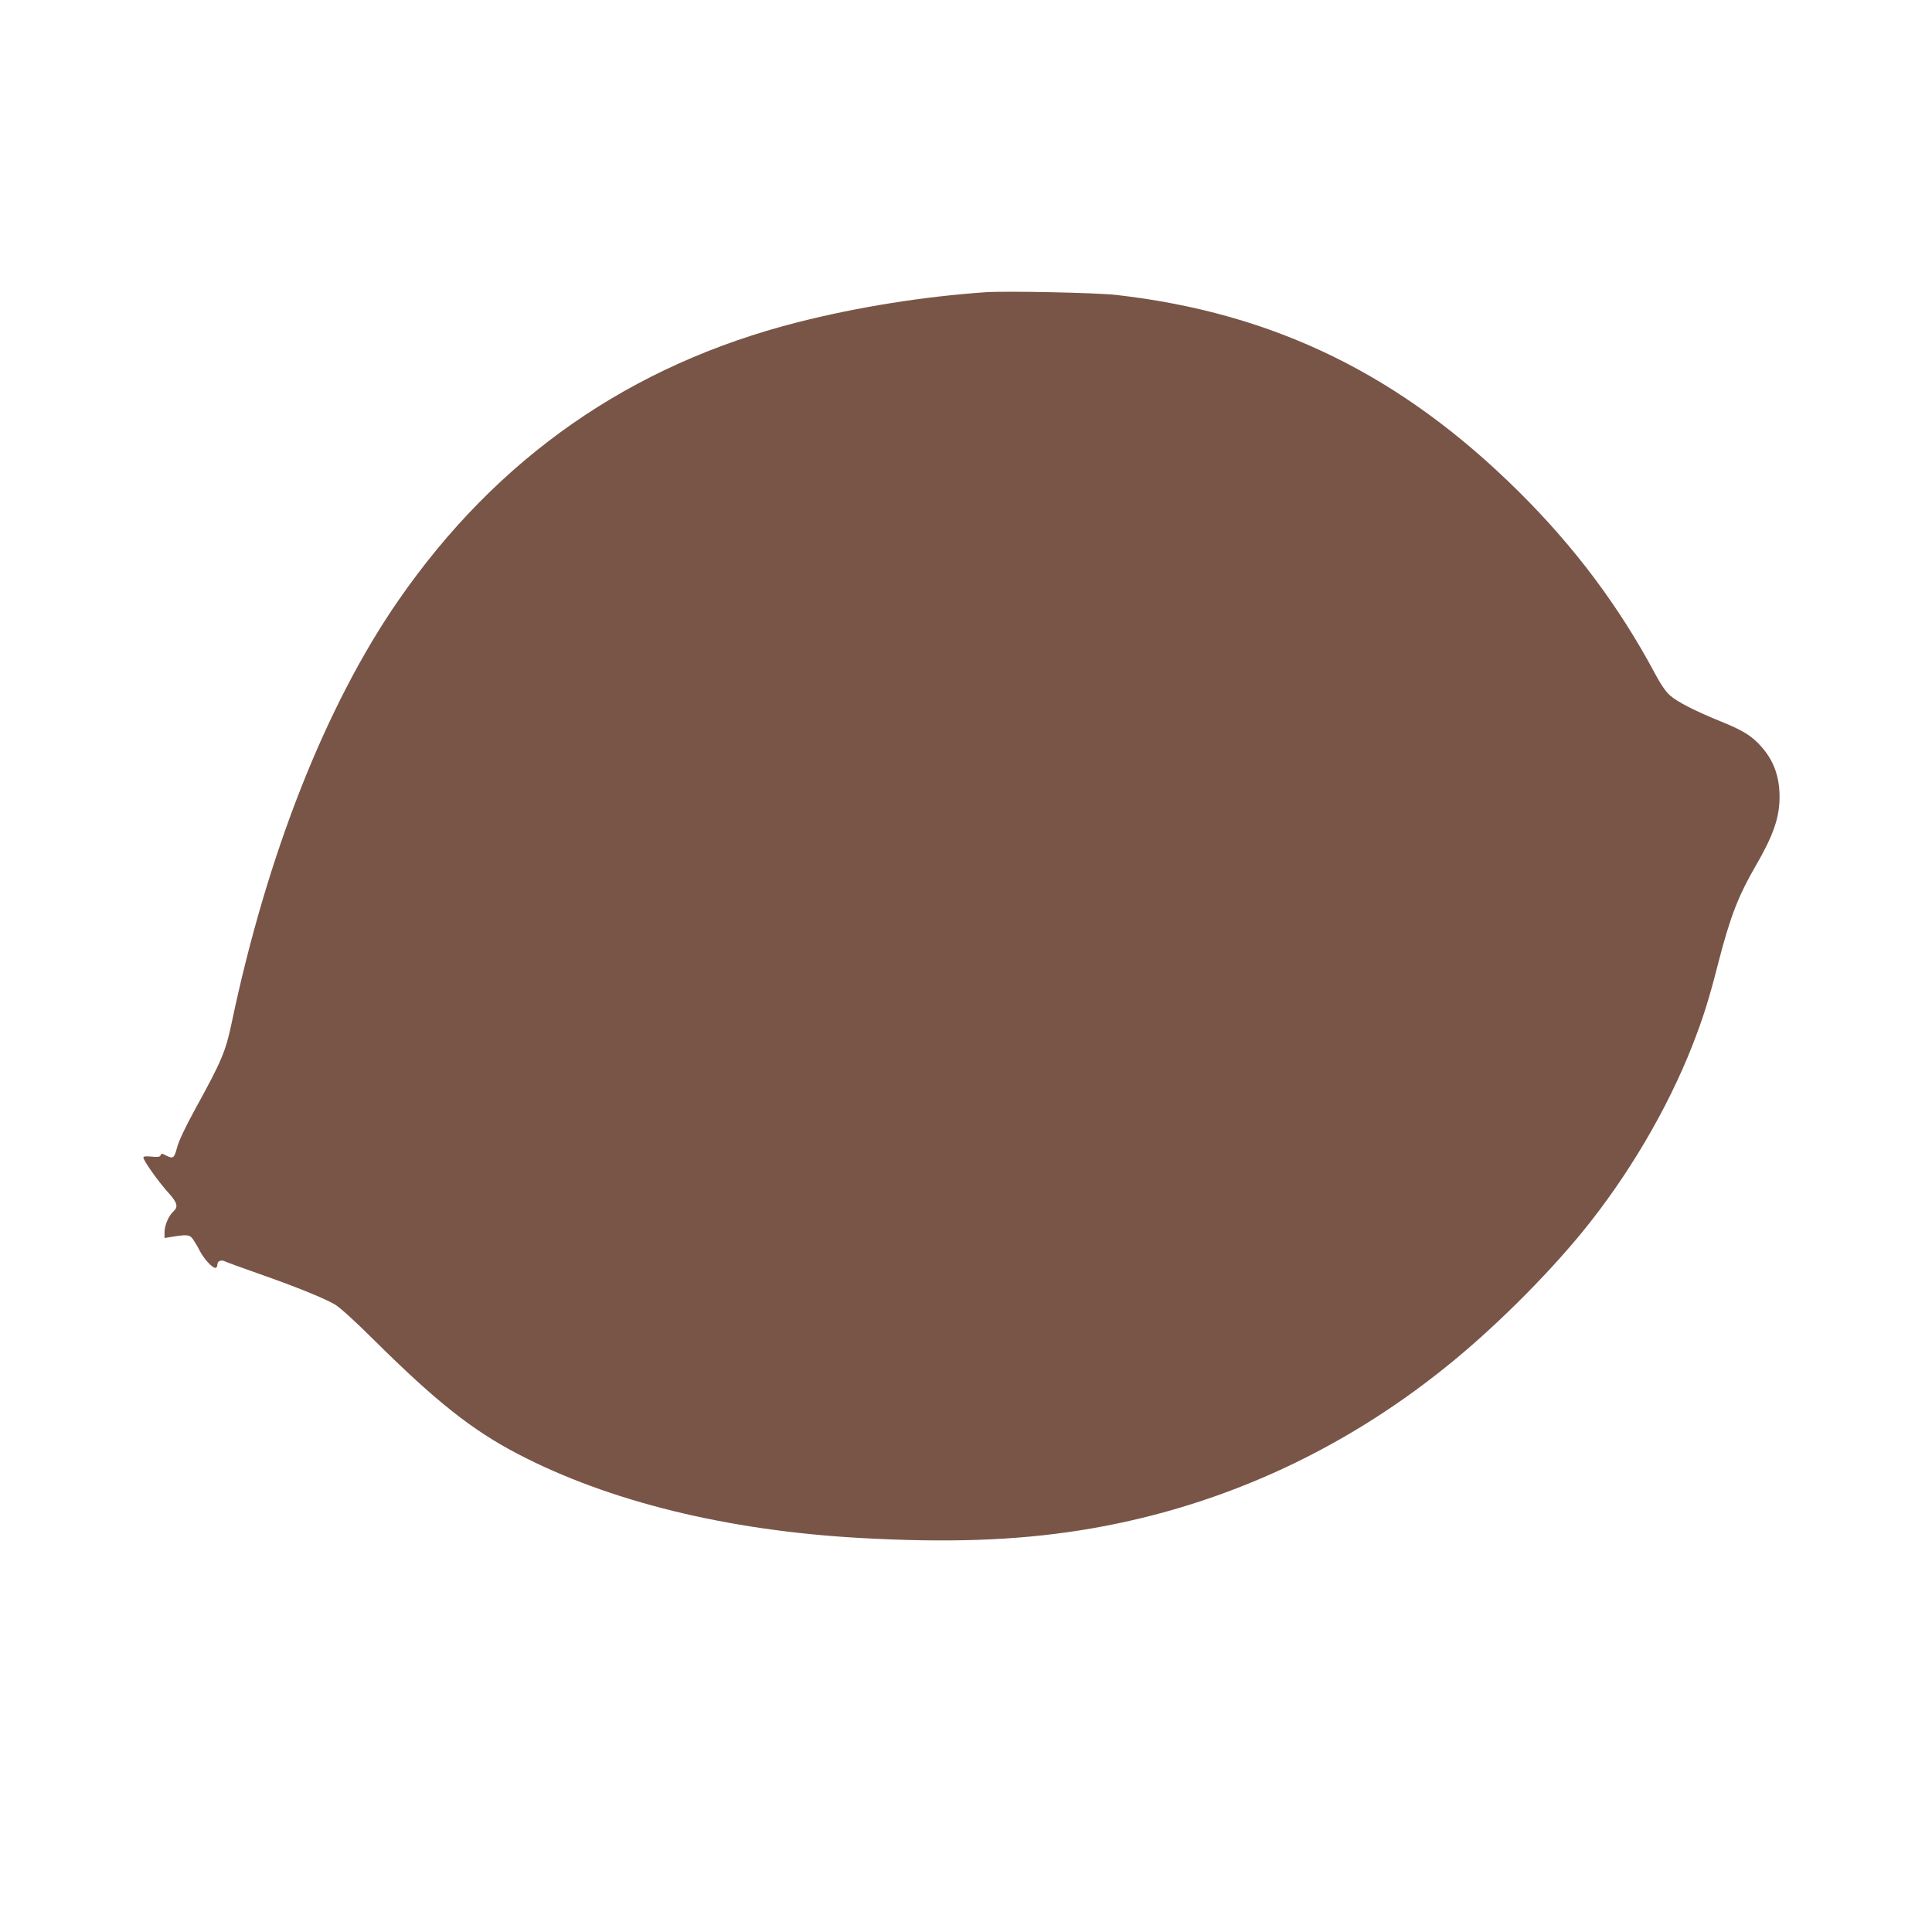
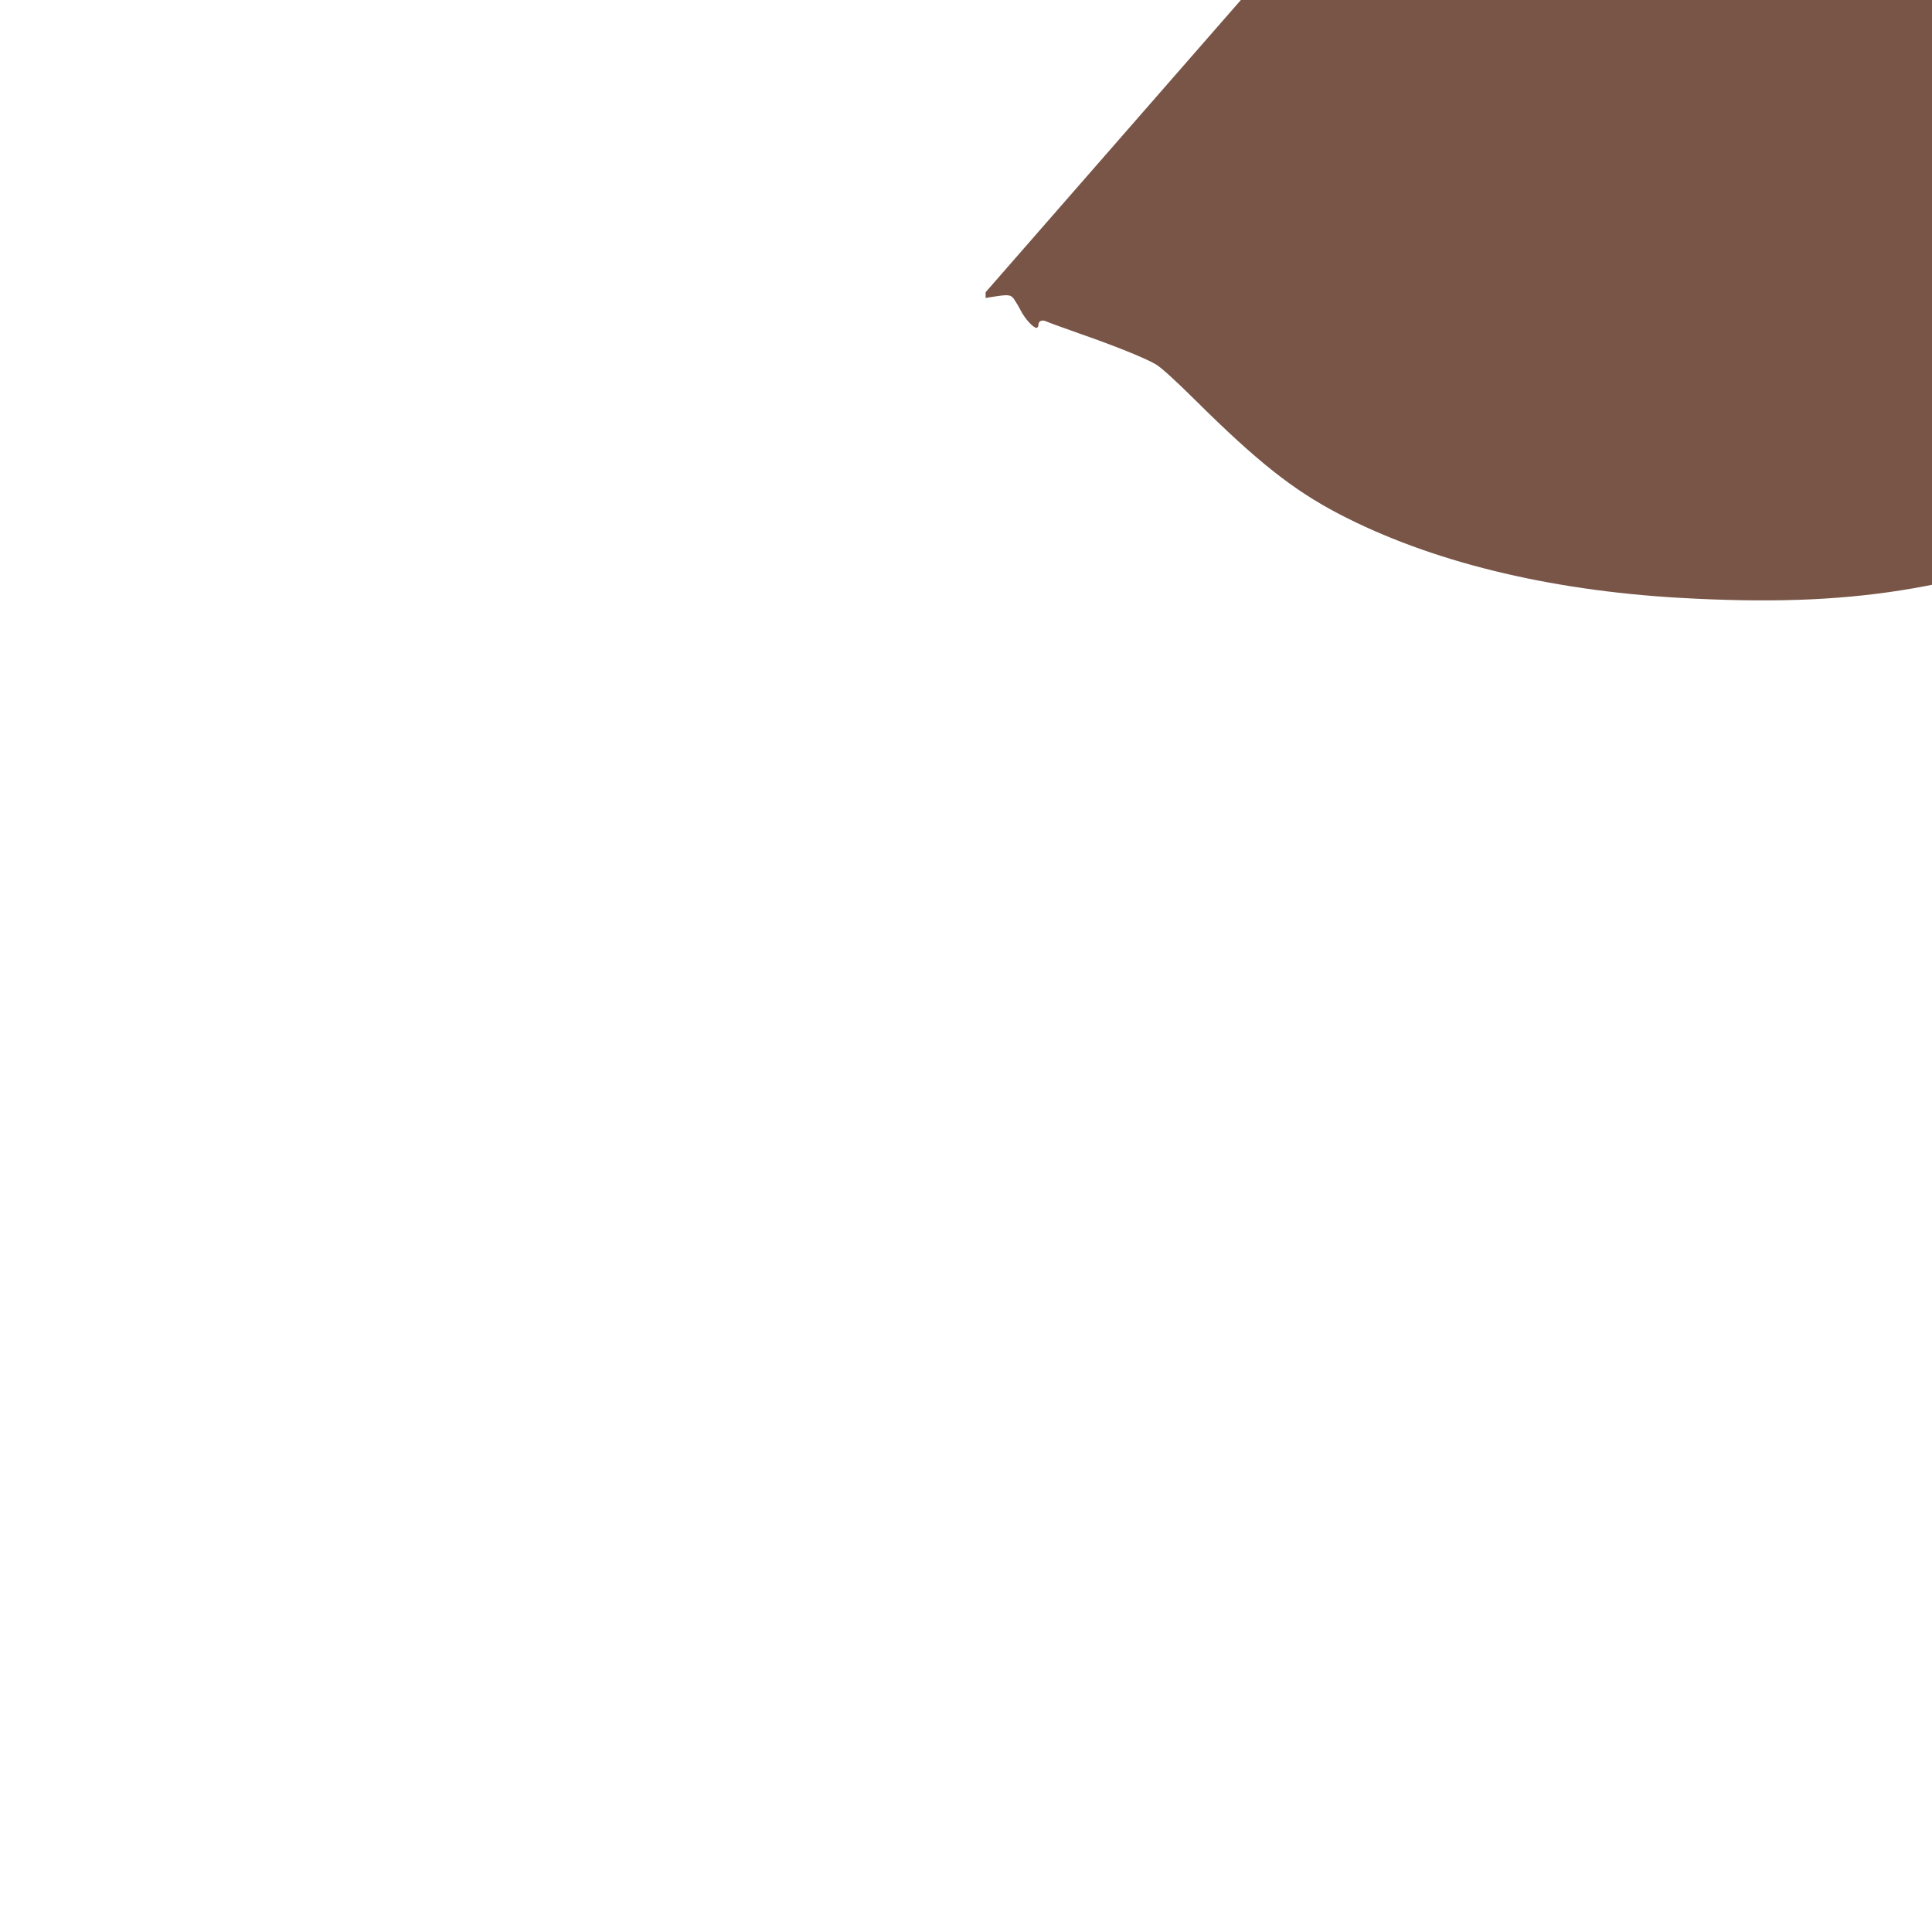
<svg xmlns="http://www.w3.org/2000/svg" version="1.0" width="1280pt" height="1280pt" viewBox="0 0 1280 1280" preserveAspectRatio="xMidYMid meet">
  <g transform="translate(0,1280) scale(0.1,-0.1)" fill="#795548" stroke="none">
-     <path d="M6530 10864 c-416 -29 -852 -99 -1245 -199 -1109 -282 -1992 -897 -2647 -1845 -479 -693 -868 -1678 -1103 -2796 -40 -192 -67 -254 -245 -578 -63 -115 -106 -206 -117 -249 -19 -72 -26 -76 -74 -52 -25 14 -30 14 -35 1 -4 -11 -18 -13 -60 -9 -38 4 -54 2 -54 -6 0 -20 98 -158 161 -228 64 -70 72 -98 38 -129 -31 -27 -59 -92 -59 -138 l0 -38 38 6 c111 18 127 17 149 -12 11 -16 32 -50 46 -78 27 -53 82 -114 104 -114 7 0 13 9 13 20 0 26 25 36 53 22 12 -6 112 -42 222 -81 235 -82 429 -160 503 -203 33 -19 131 -108 259 -235 411 -408 651 -598 954 -756 602 -314 1382 -506 2259 -556 583 -33 1033 -18 1465 50 887 140 1710 507 2425 1083 307 246 655 591 901 891 301 367 566 816 732 1240 73 188 108 298 177 568 74 284 128 424 240 617 119 205 160 323 160 460 0 136 -39 243 -124 337 -61 68 -119 104 -262 162 -173 70 -290 130 -339 173 -29 25 -62 74 -99 143 -239 448 -534 841 -903 1207 -781 775 -1621 1185 -2668 1304 -134 15 -729 27 -865 18z" />
+     <path d="M6530 10864 l0 -38 38 6 c111 18 127 17 149 -12 11 -16 32 -50 46 -78 27 -53 82 -114 104 -114 7 0 13 9 13 20 0 26 25 36 53 22 12 -6 112 -42 222 -81 235 -82 429 -160 503 -203 33 -19 131 -108 259 -235 411 -408 651 -598 954 -756 602 -314 1382 -506 2259 -556 583 -33 1033 -18 1465 50 887 140 1710 507 2425 1083 307 246 655 591 901 891 301 367 566 816 732 1240 73 188 108 298 177 568 74 284 128 424 240 617 119 205 160 323 160 460 0 136 -39 243 -124 337 -61 68 -119 104 -262 162 -173 70 -290 130 -339 173 -29 25 -62 74 -99 143 -239 448 -534 841 -903 1207 -781 775 -1621 1185 -2668 1304 -134 15 -729 27 -865 18z" />
  </g>
</svg>